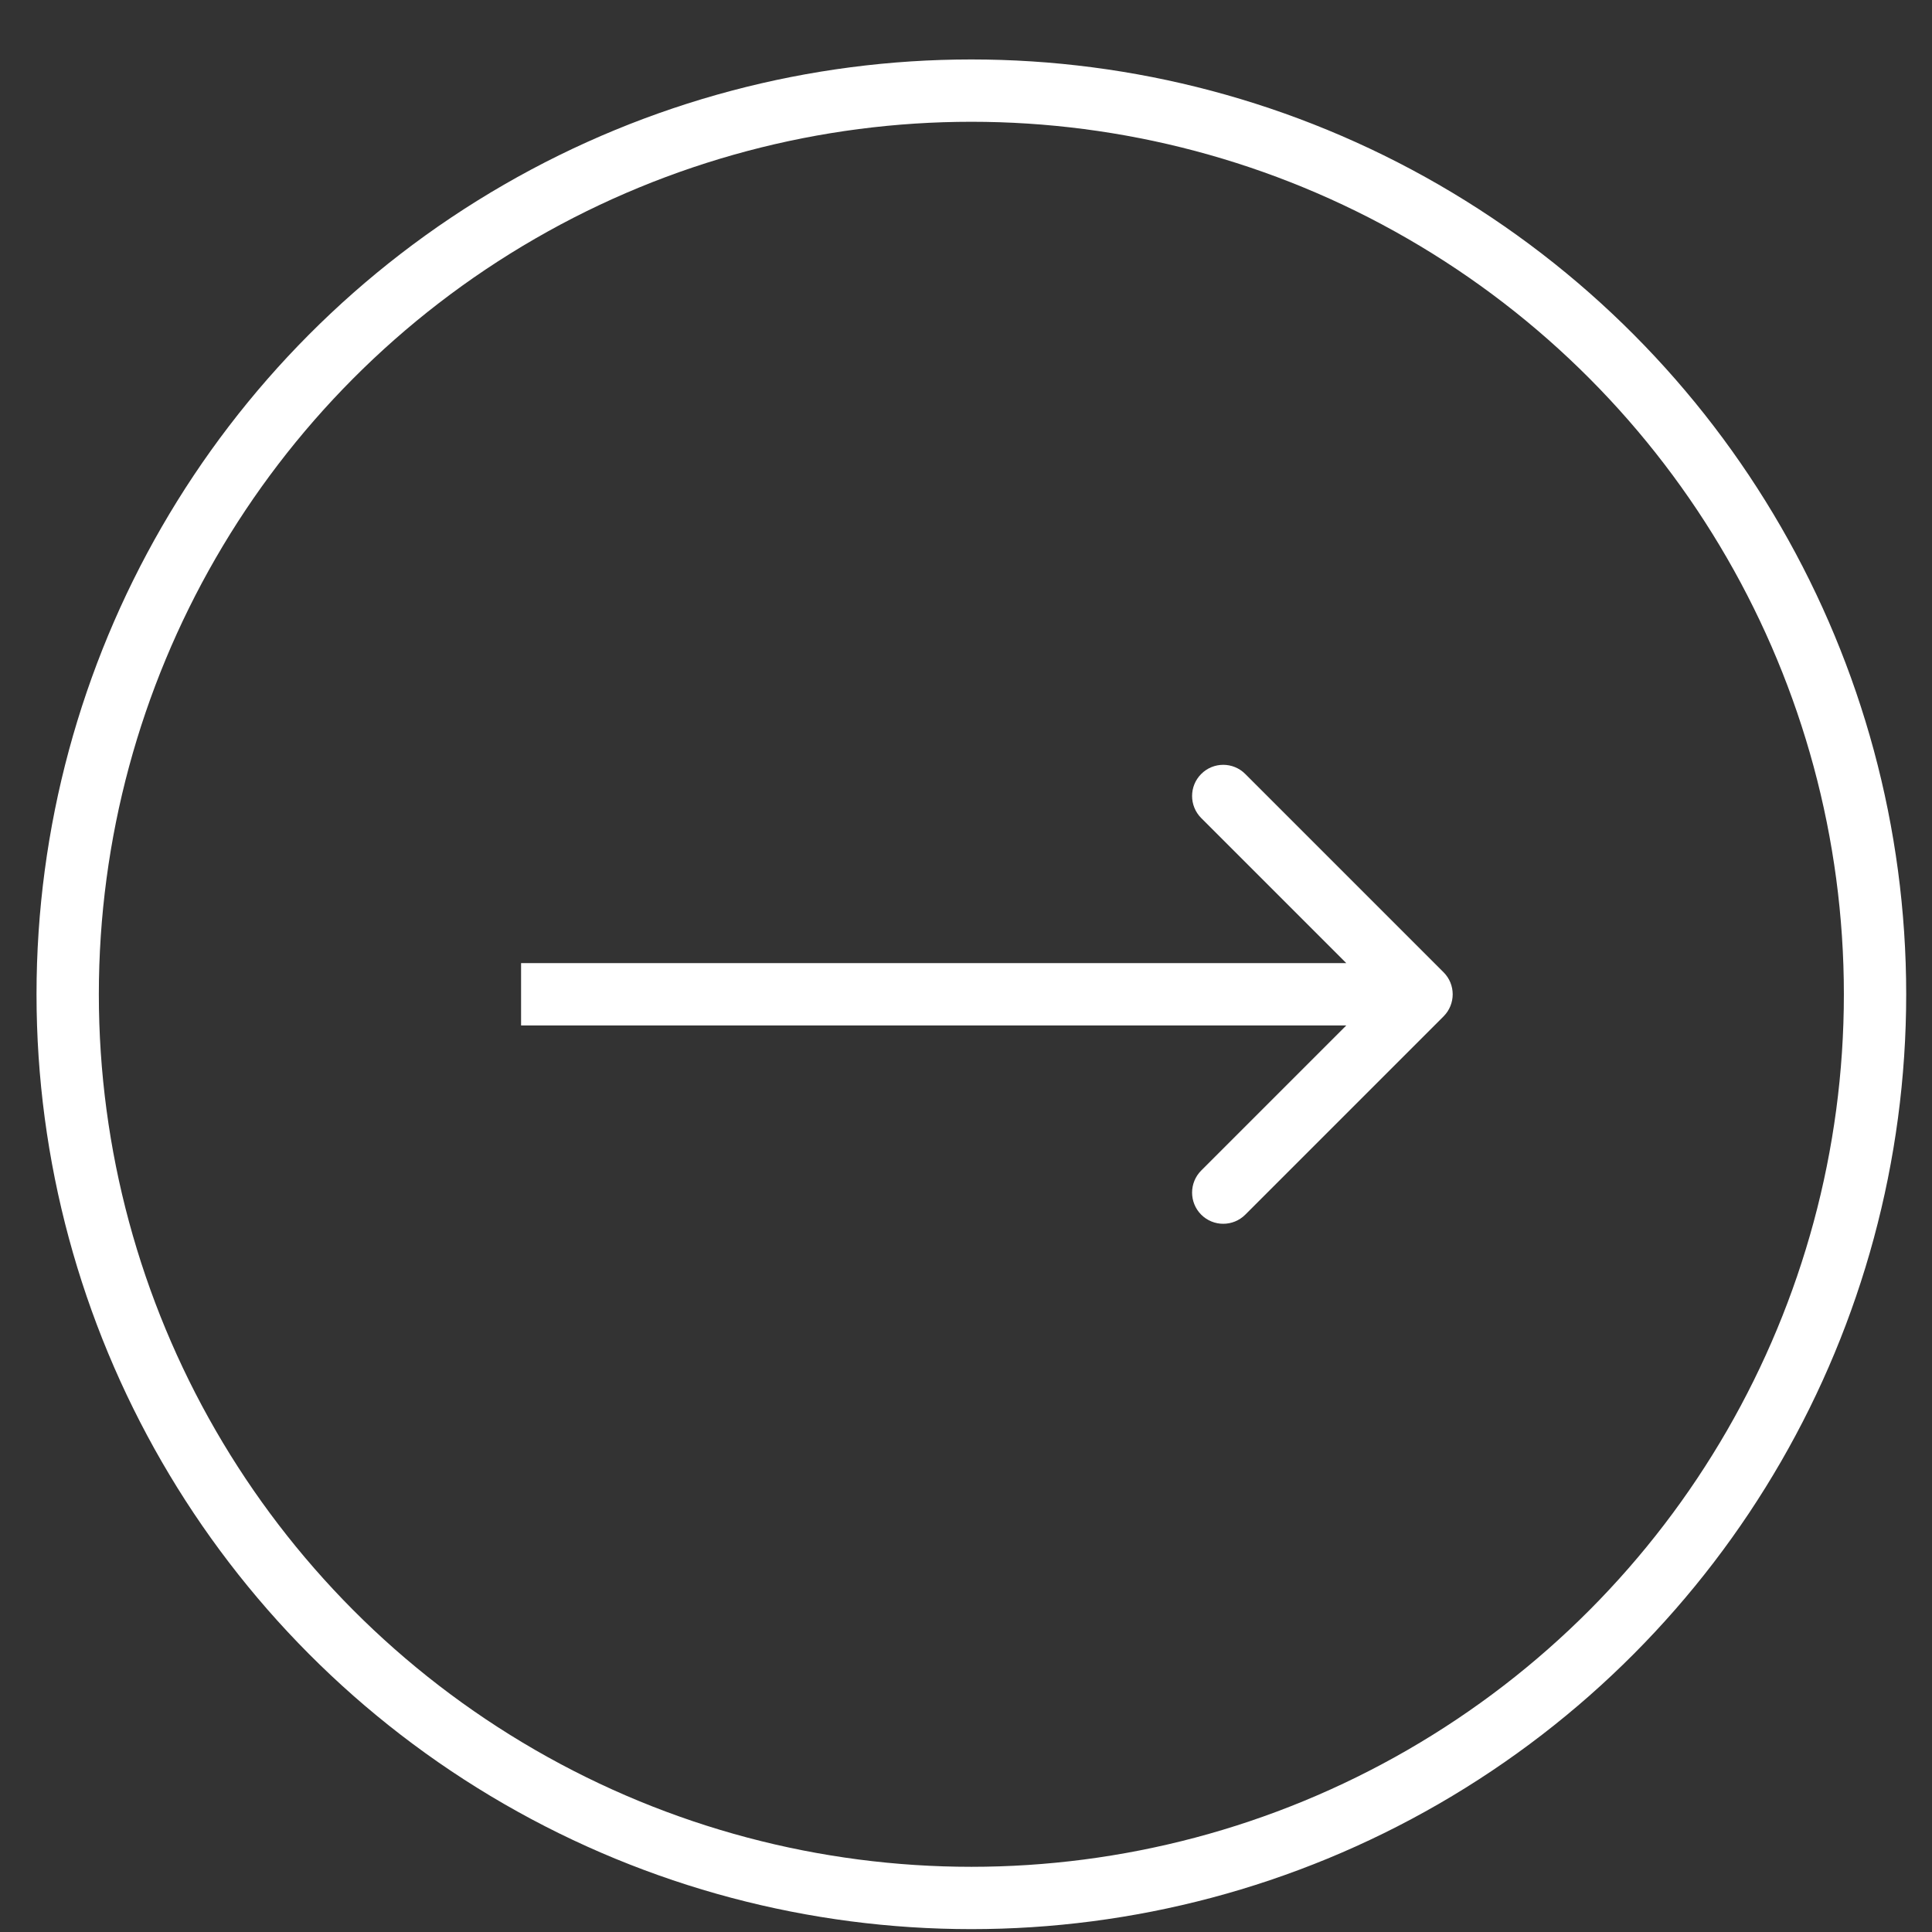
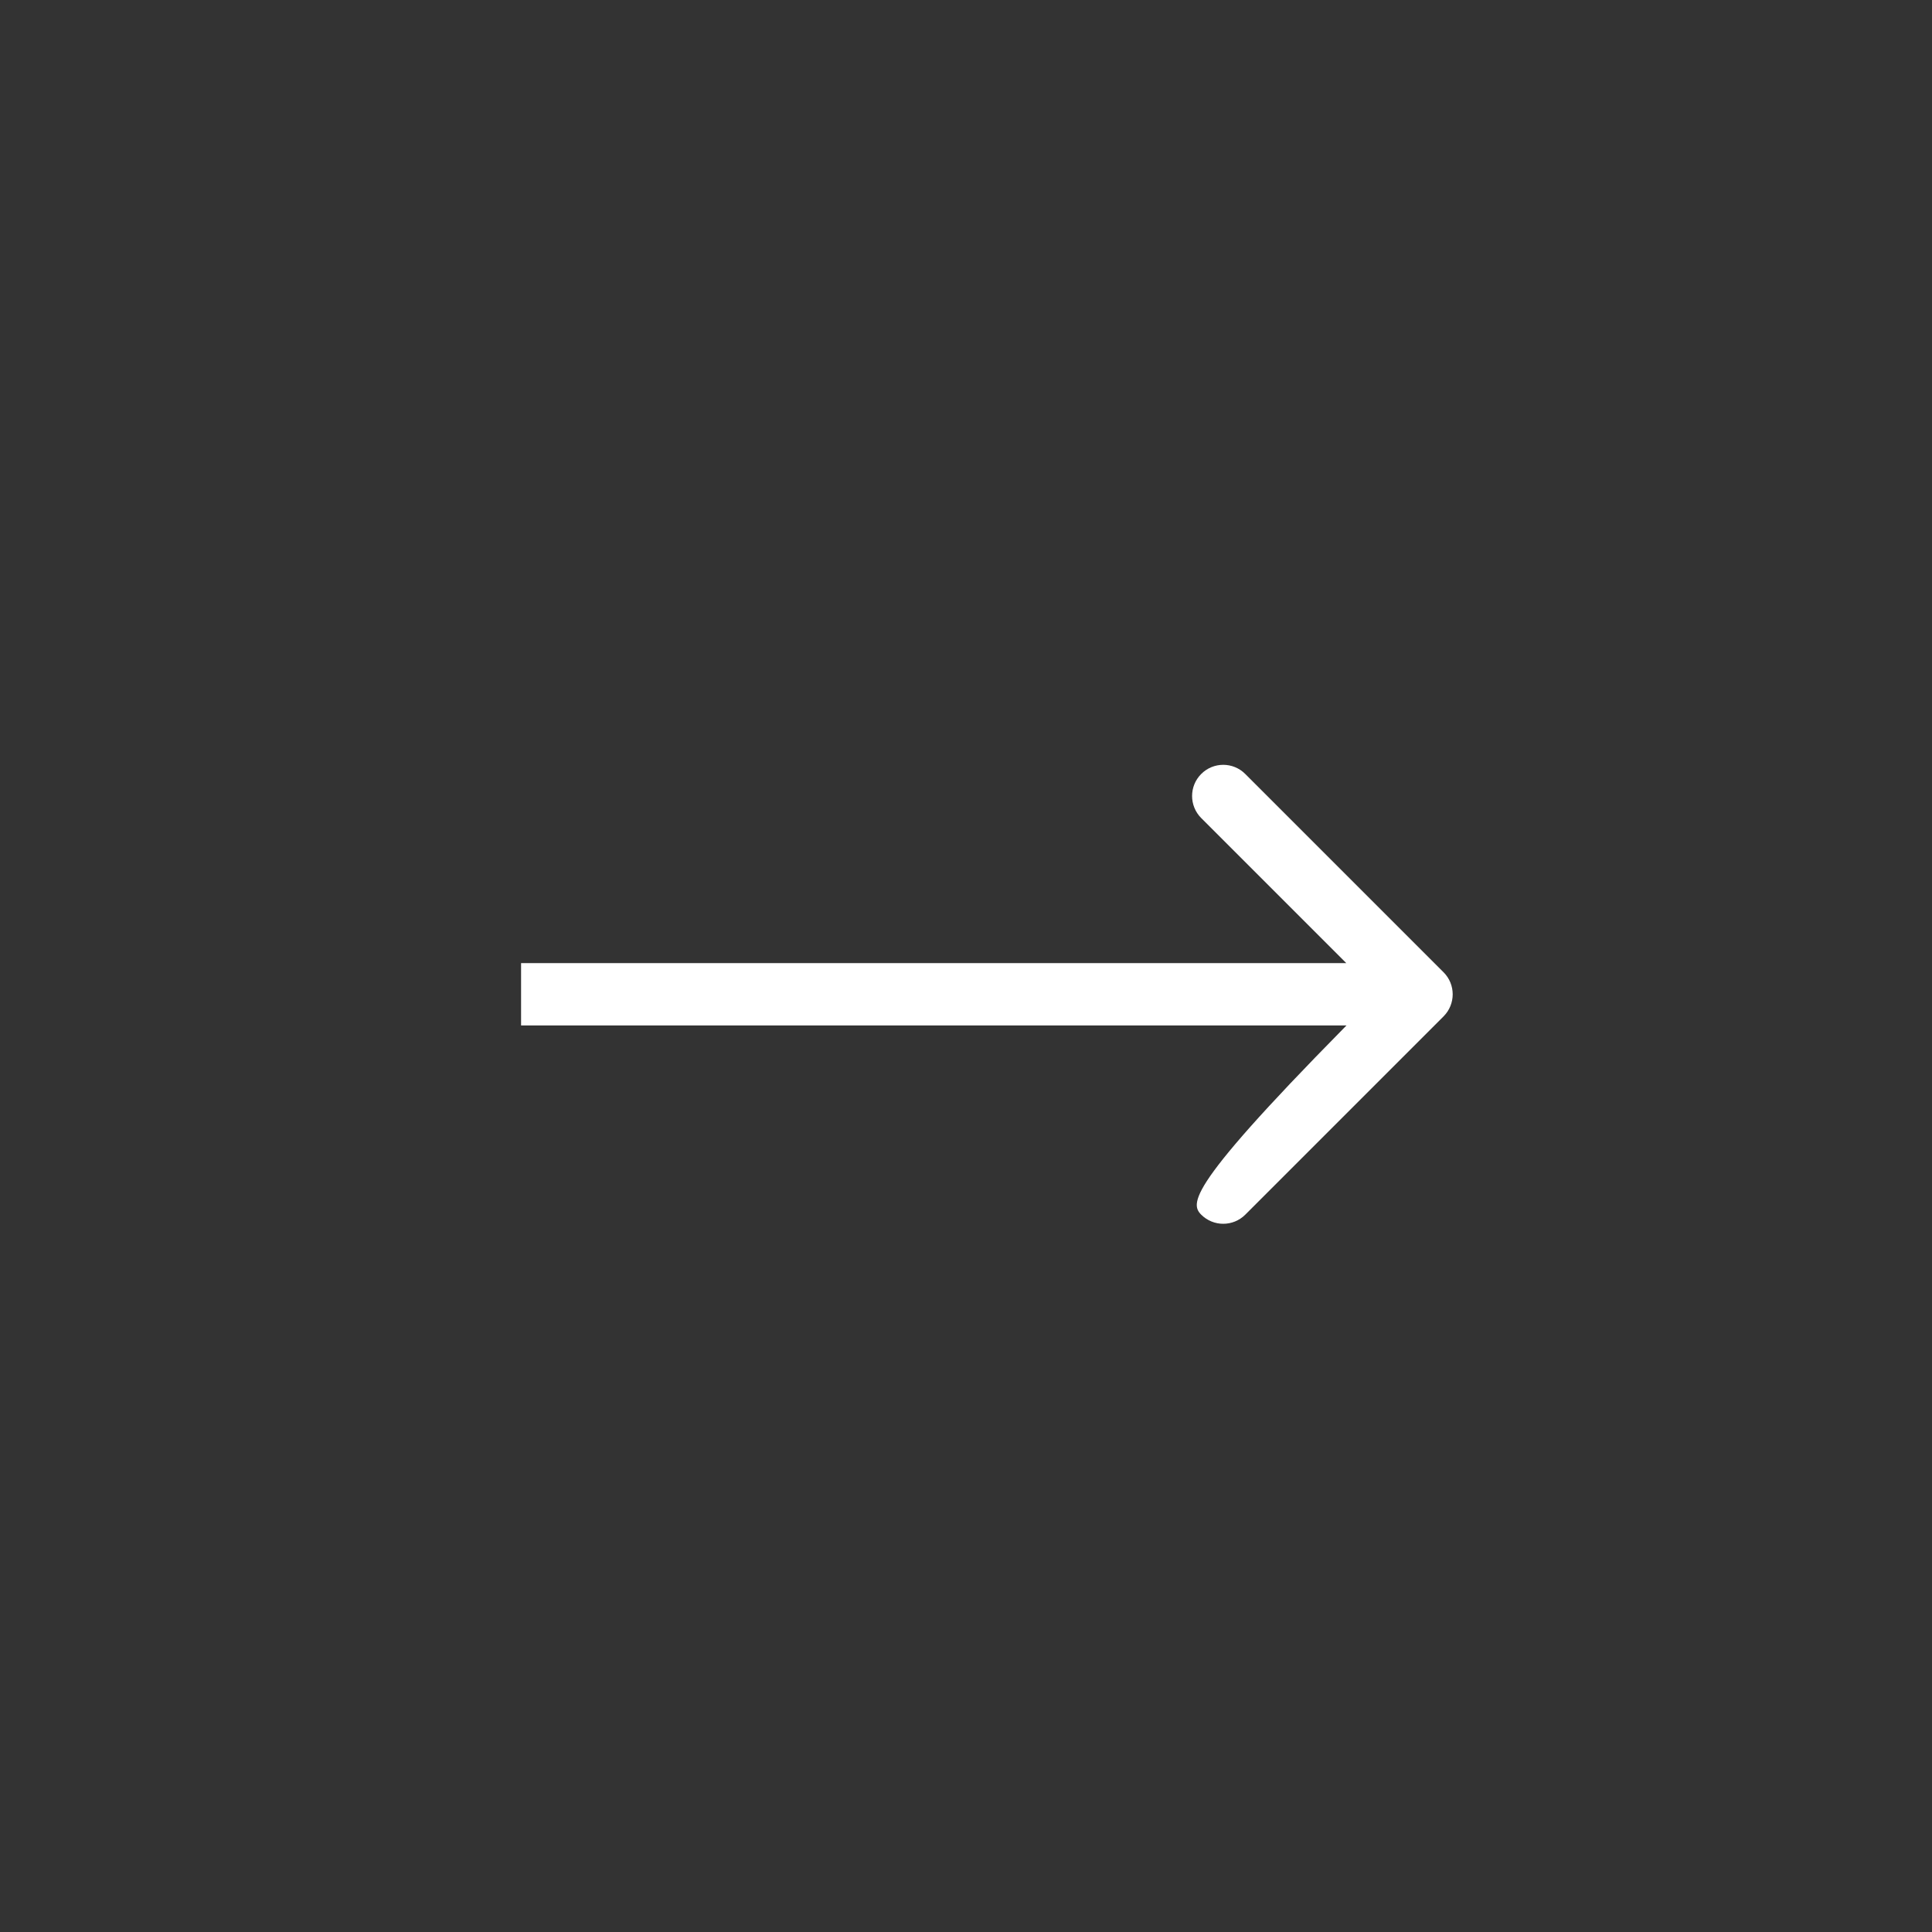
<svg xmlns="http://www.w3.org/2000/svg" width="31" height="31" viewBox="0 0 31 31" fill="none">
  <rect x="0" y="0" width="31" height="31" fill="#333333" stroke="none" />
-   <circle cx="15.586" cy="15.954" r="14.5" stroke="white" />
-   <path d="M23.163 16.308C23.358 16.112 23.358 15.796 23.163 15.601L19.981 12.419C19.786 12.223 19.469 12.223 19.274 12.419C19.079 12.614 19.079 12.93 19.274 13.126L22.102 15.954L19.274 18.782C19.079 18.978 19.079 19.294 19.274 19.49C19.469 19.685 19.786 19.685 19.981 19.49L23.163 16.308ZM8.361 15.954V16.454H22.81V15.954V15.454H8.361V15.954Z" fill="white" />
+   <path d="M23.163 16.308C23.358 16.112 23.358 15.796 23.163 15.601L19.981 12.419C19.786 12.223 19.469 12.223 19.274 12.419C19.079 12.614 19.079 12.93 19.274 13.126L22.102 15.954C19.079 18.978 19.079 19.294 19.274 19.49C19.469 19.685 19.786 19.685 19.981 19.49L23.163 16.308ZM8.361 15.954V16.454H22.81V15.954V15.454H8.361V15.954Z" fill="white" />
</svg>